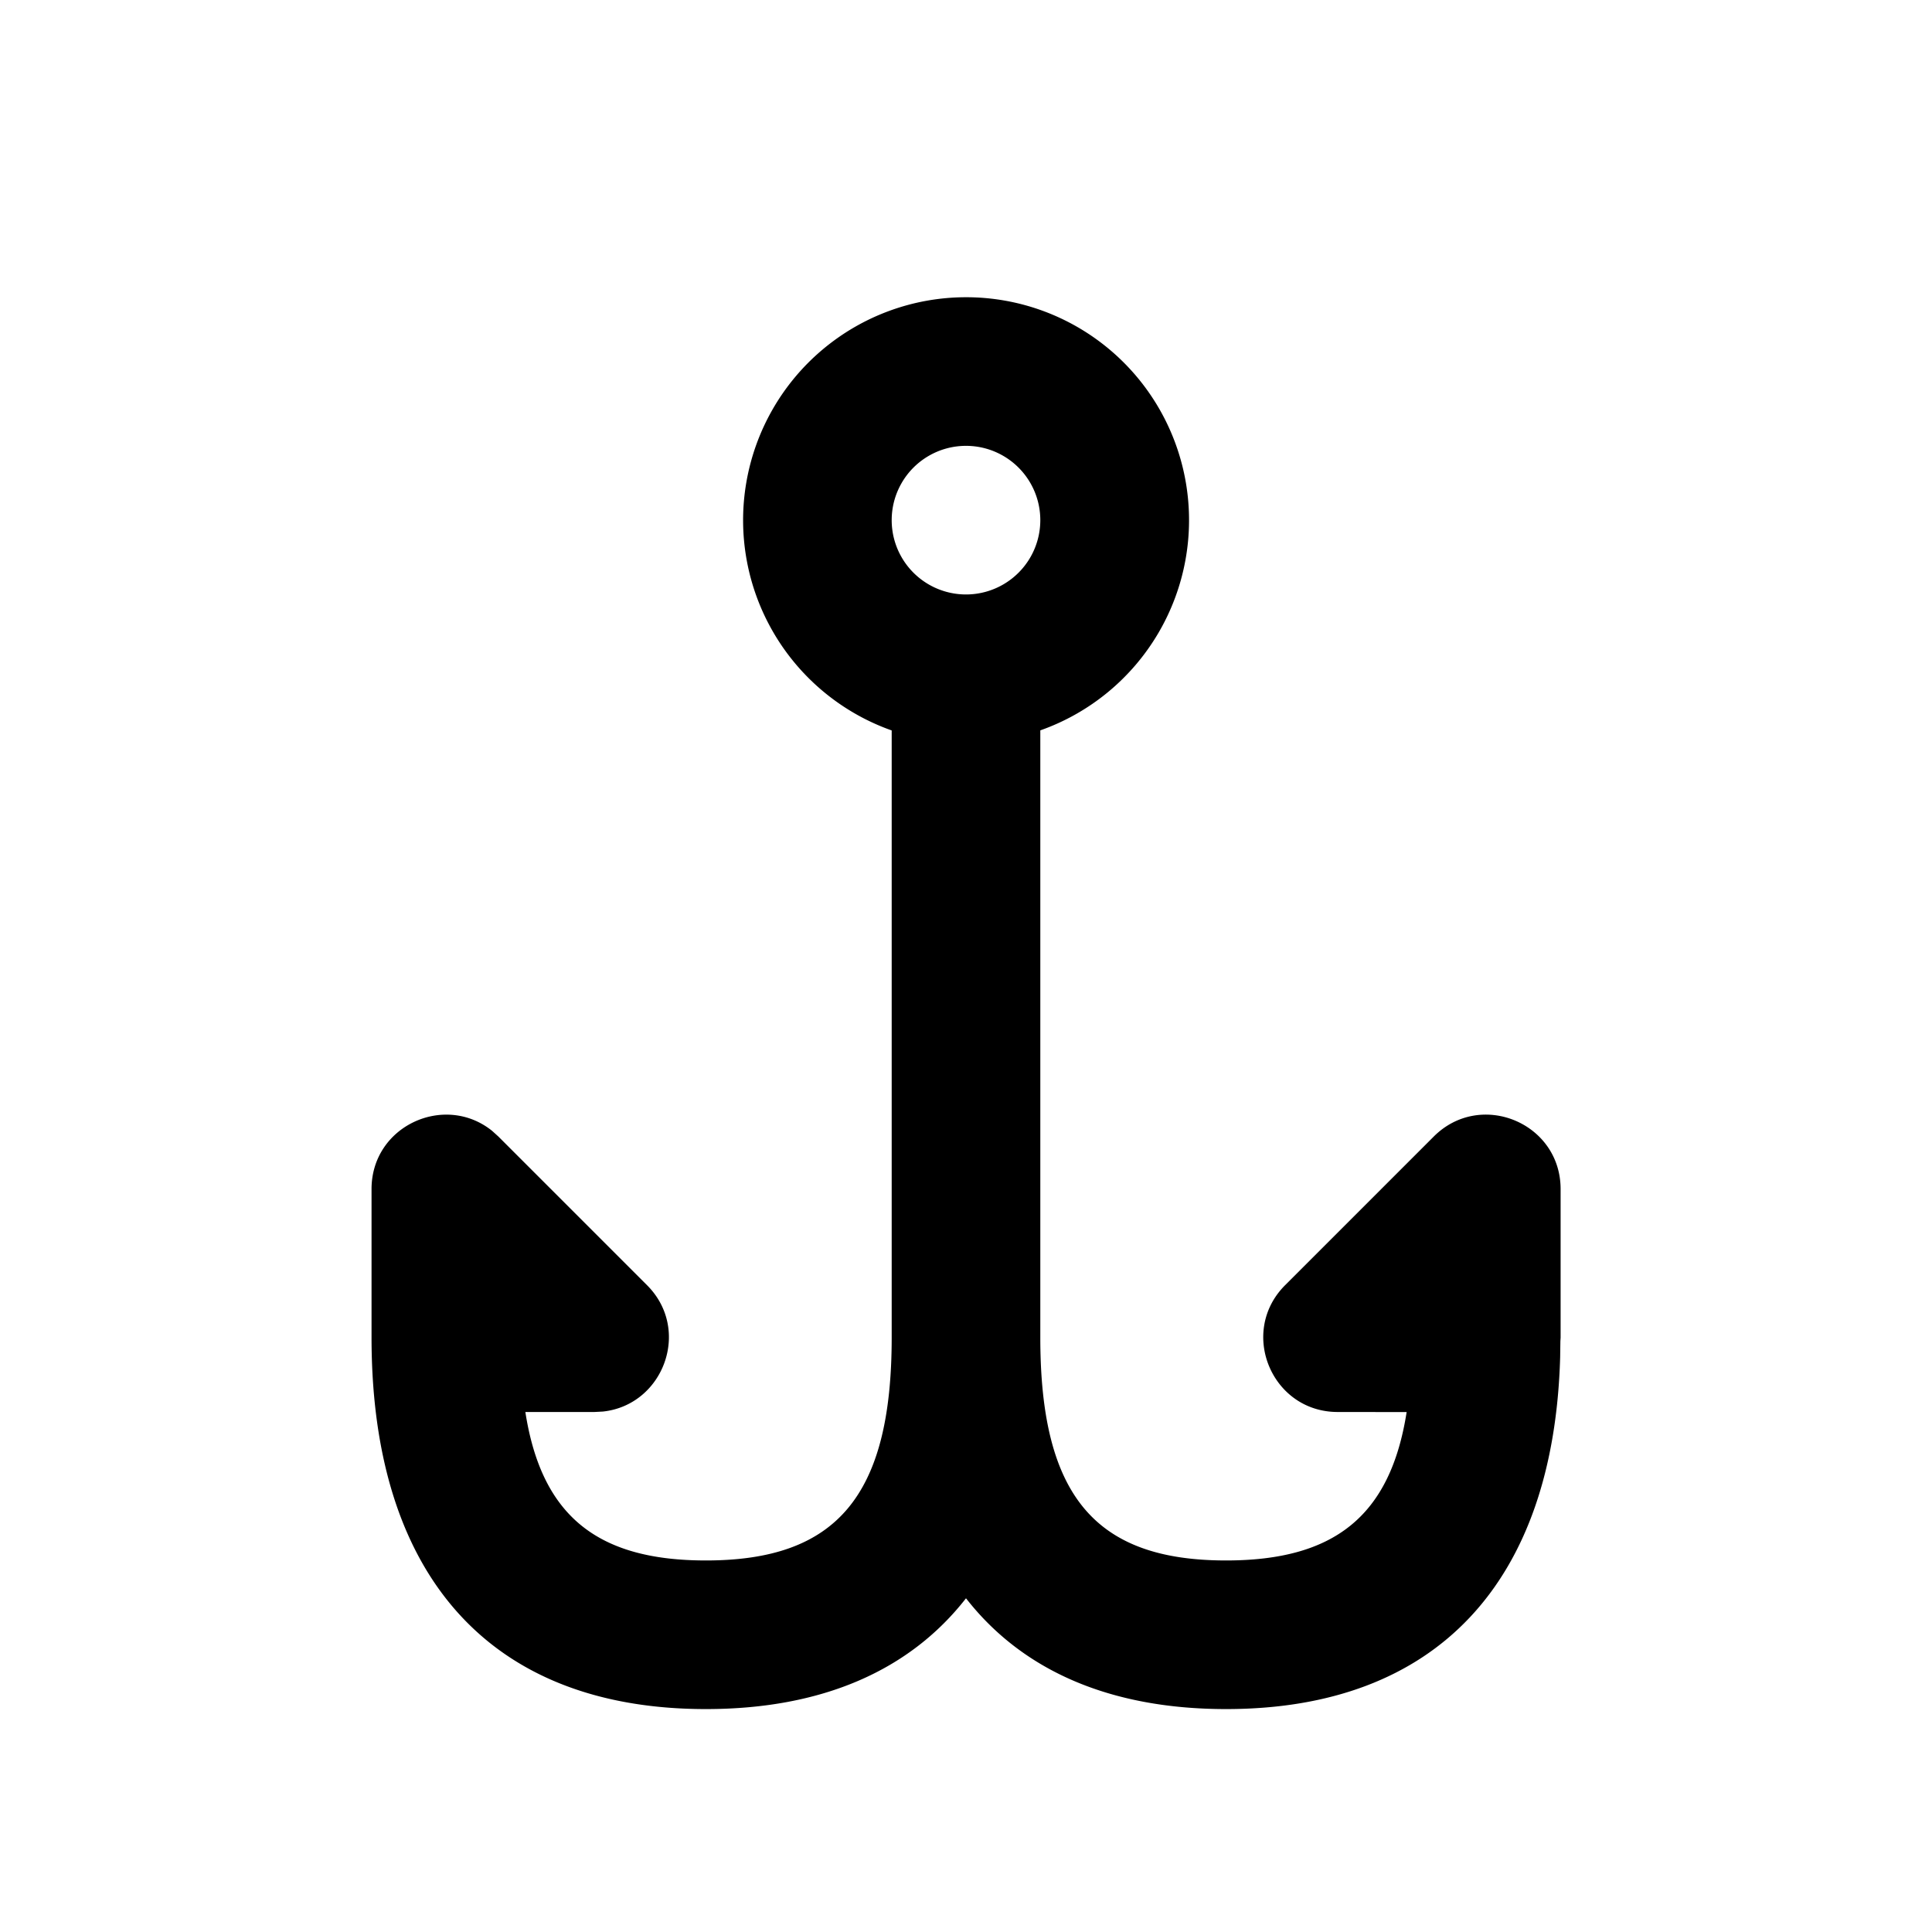
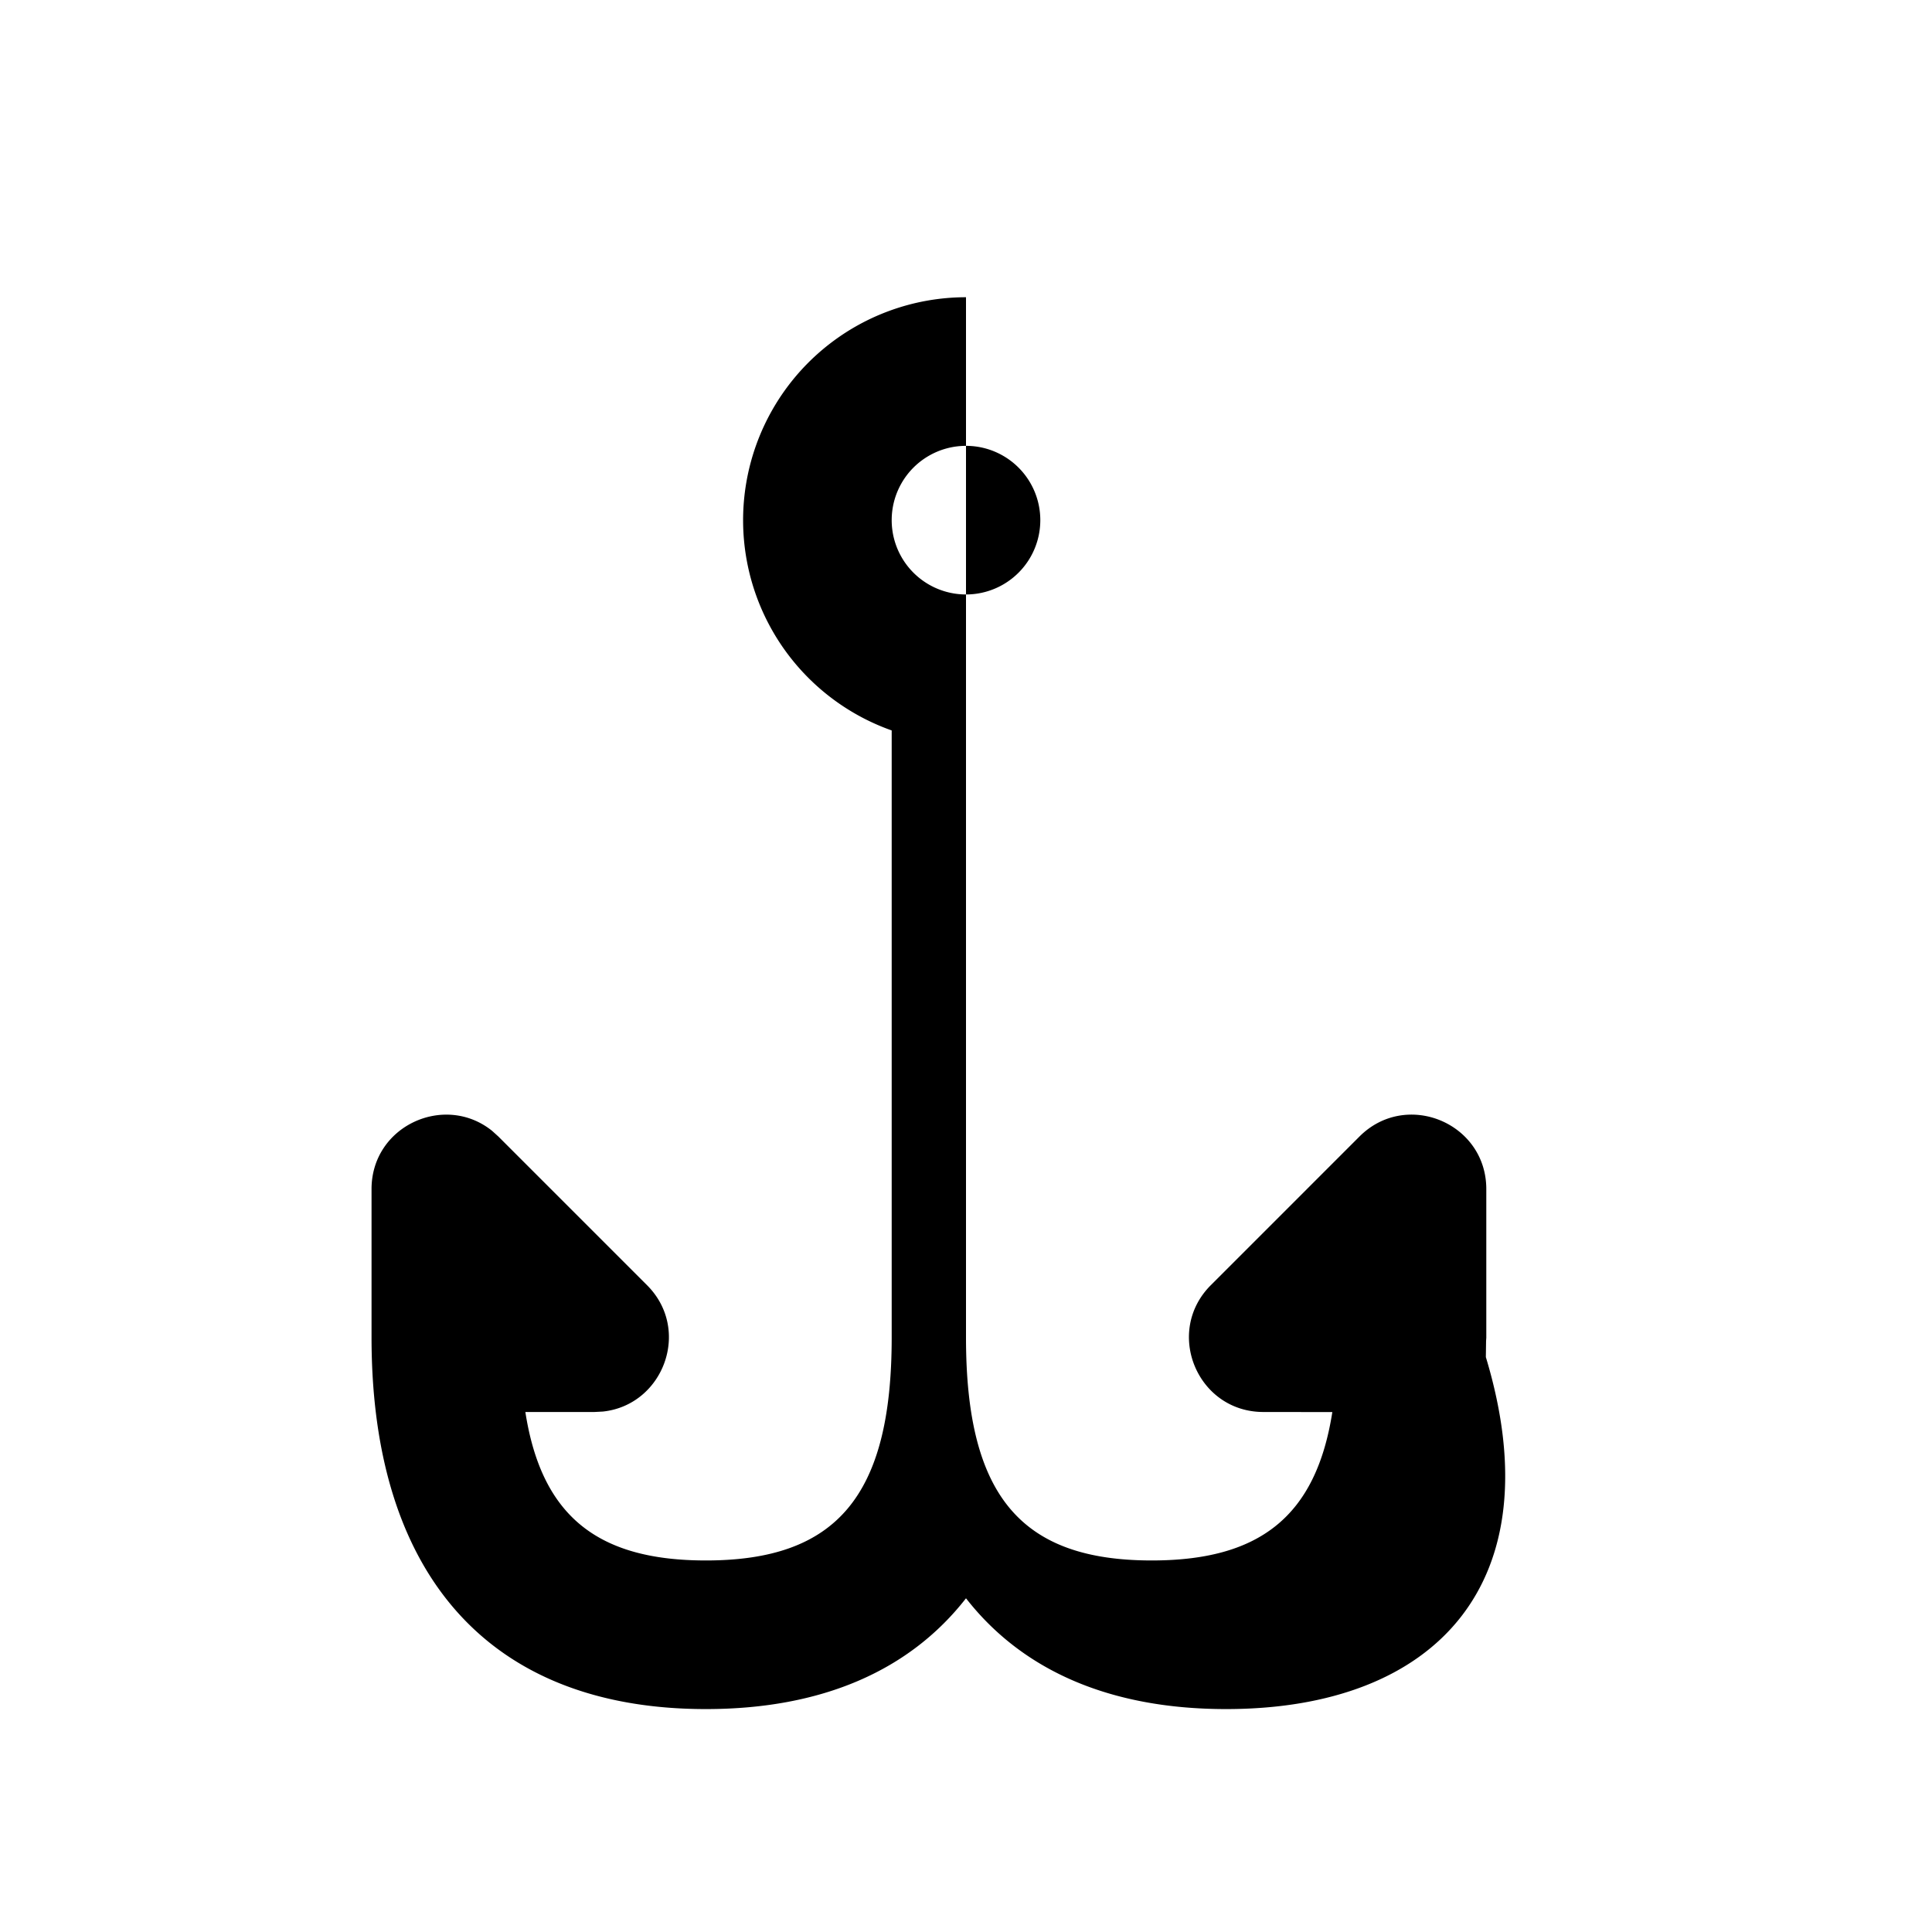
<svg xmlns="http://www.w3.org/2000/svg" width="26" height="26" focusable="false" viewBox="0 0 26 26">
-   <path fill="currentColor" d="M13 4a3 3 0 011 5.829V18c0 2.142.75 3 2.5 3 1.445 0 2.209-.586 2.43-1.997l-.928-.001c-.89 0-1.337-1.077-.707-1.707l2-2c.63-.63 1.707-.184 1.707.707v2l-.003.045-.003.216C20.911 21.29 19.336 23 16.5 23c-1.563 0-2.742-.519-3.5-1.491-.758.972-1.937 1.491-3.5 1.491C6.582 23 5 21.191 5 18v-1.998c0-.852.986-1.297 1.623-.783l.084.076 2 2c.603.602.22 1.614-.593 1.701L8 19.002h-.93C7.29 20.415 8.054 21 9.5 21c1.75 0 2.5-.858 2.5-3V9.83A3.001 3.001 0 0113 4zm0 2a1 1 0 100 2 1 1 0 000-2z" />
+   <path fill="currentColor" d="M13 4V18c0 2.142.75 3 2.5 3 1.445 0 2.209-.586 2.43-1.997l-.928-.001c-.89 0-1.337-1.077-.707-1.707l2-2c.63-.63 1.707-.184 1.707.707v2l-.003.045-.003.216C20.911 21.29 19.336 23 16.5 23c-1.563 0-2.742-.519-3.5-1.491-.758.972-1.937 1.491-3.5 1.491C6.582 23 5 21.191 5 18v-1.998c0-.852.986-1.297 1.623-.783l.084.076 2 2c.603.602.22 1.614-.593 1.701L8 19.002h-.93C7.29 20.415 8.054 21 9.5 21c1.75 0 2.5-.858 2.5-3V9.83A3.001 3.001 0 0113 4zm0 2a1 1 0 100 2 1 1 0 000-2z" />
</svg>